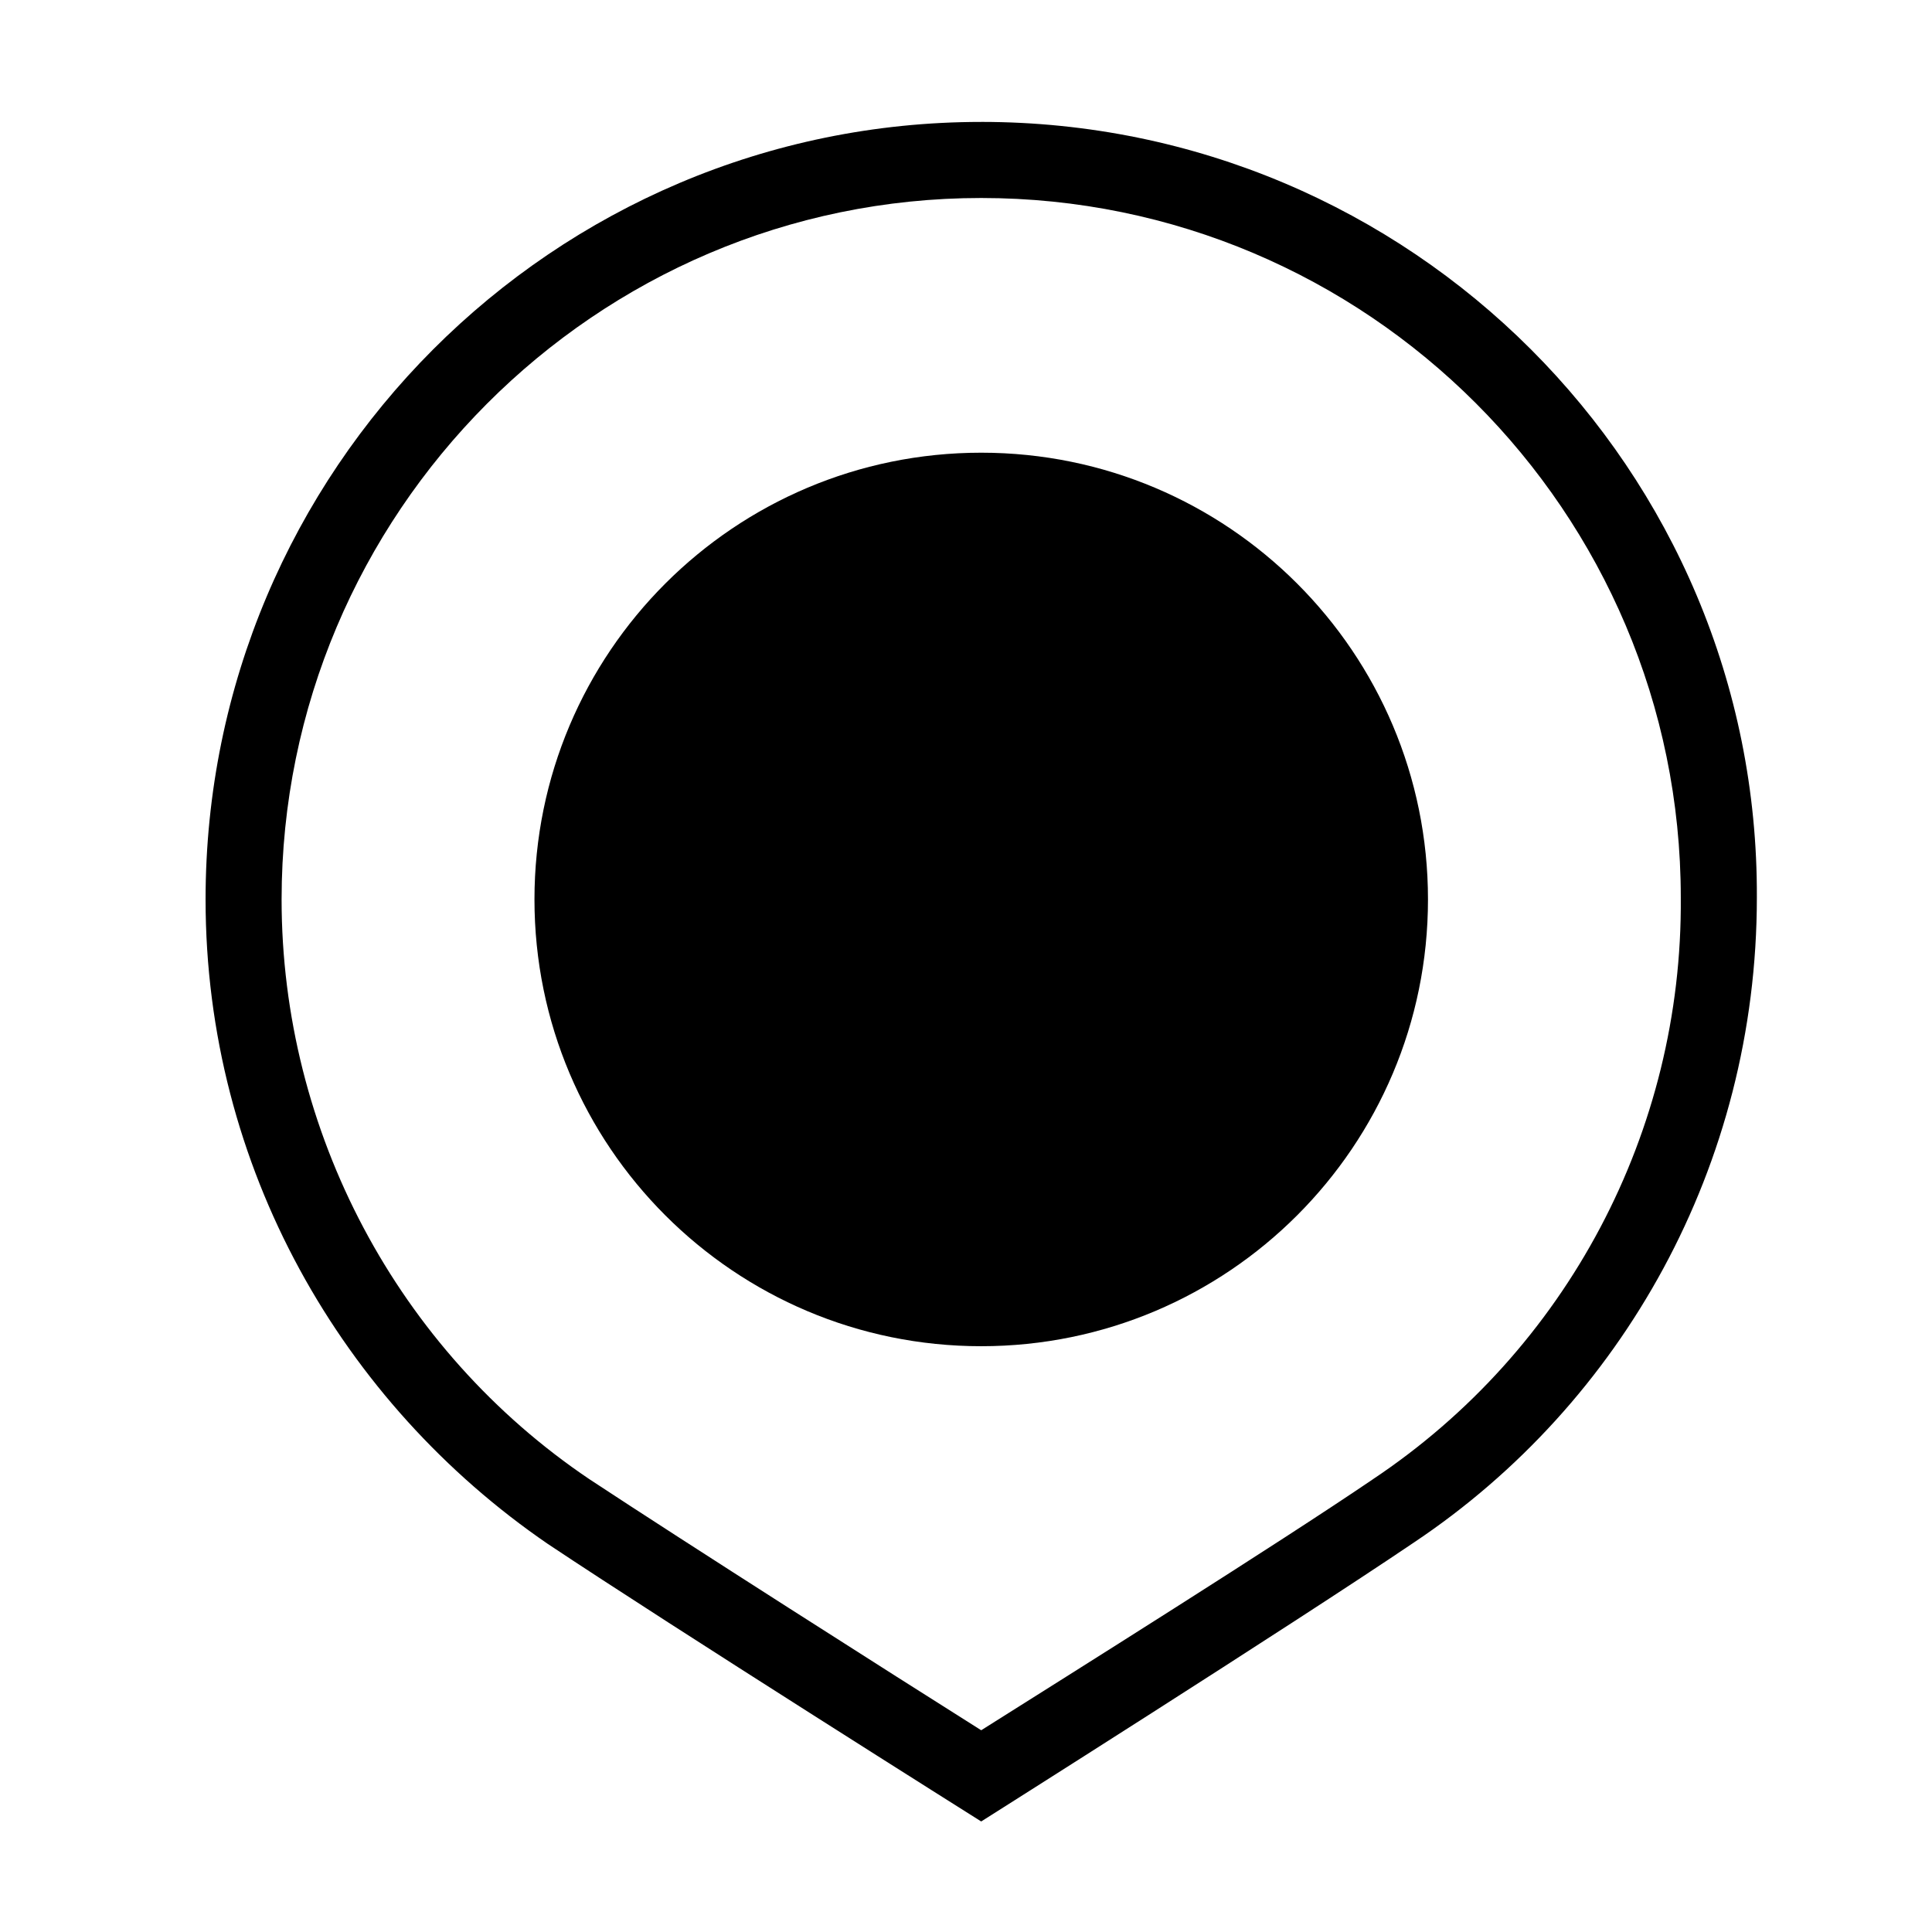
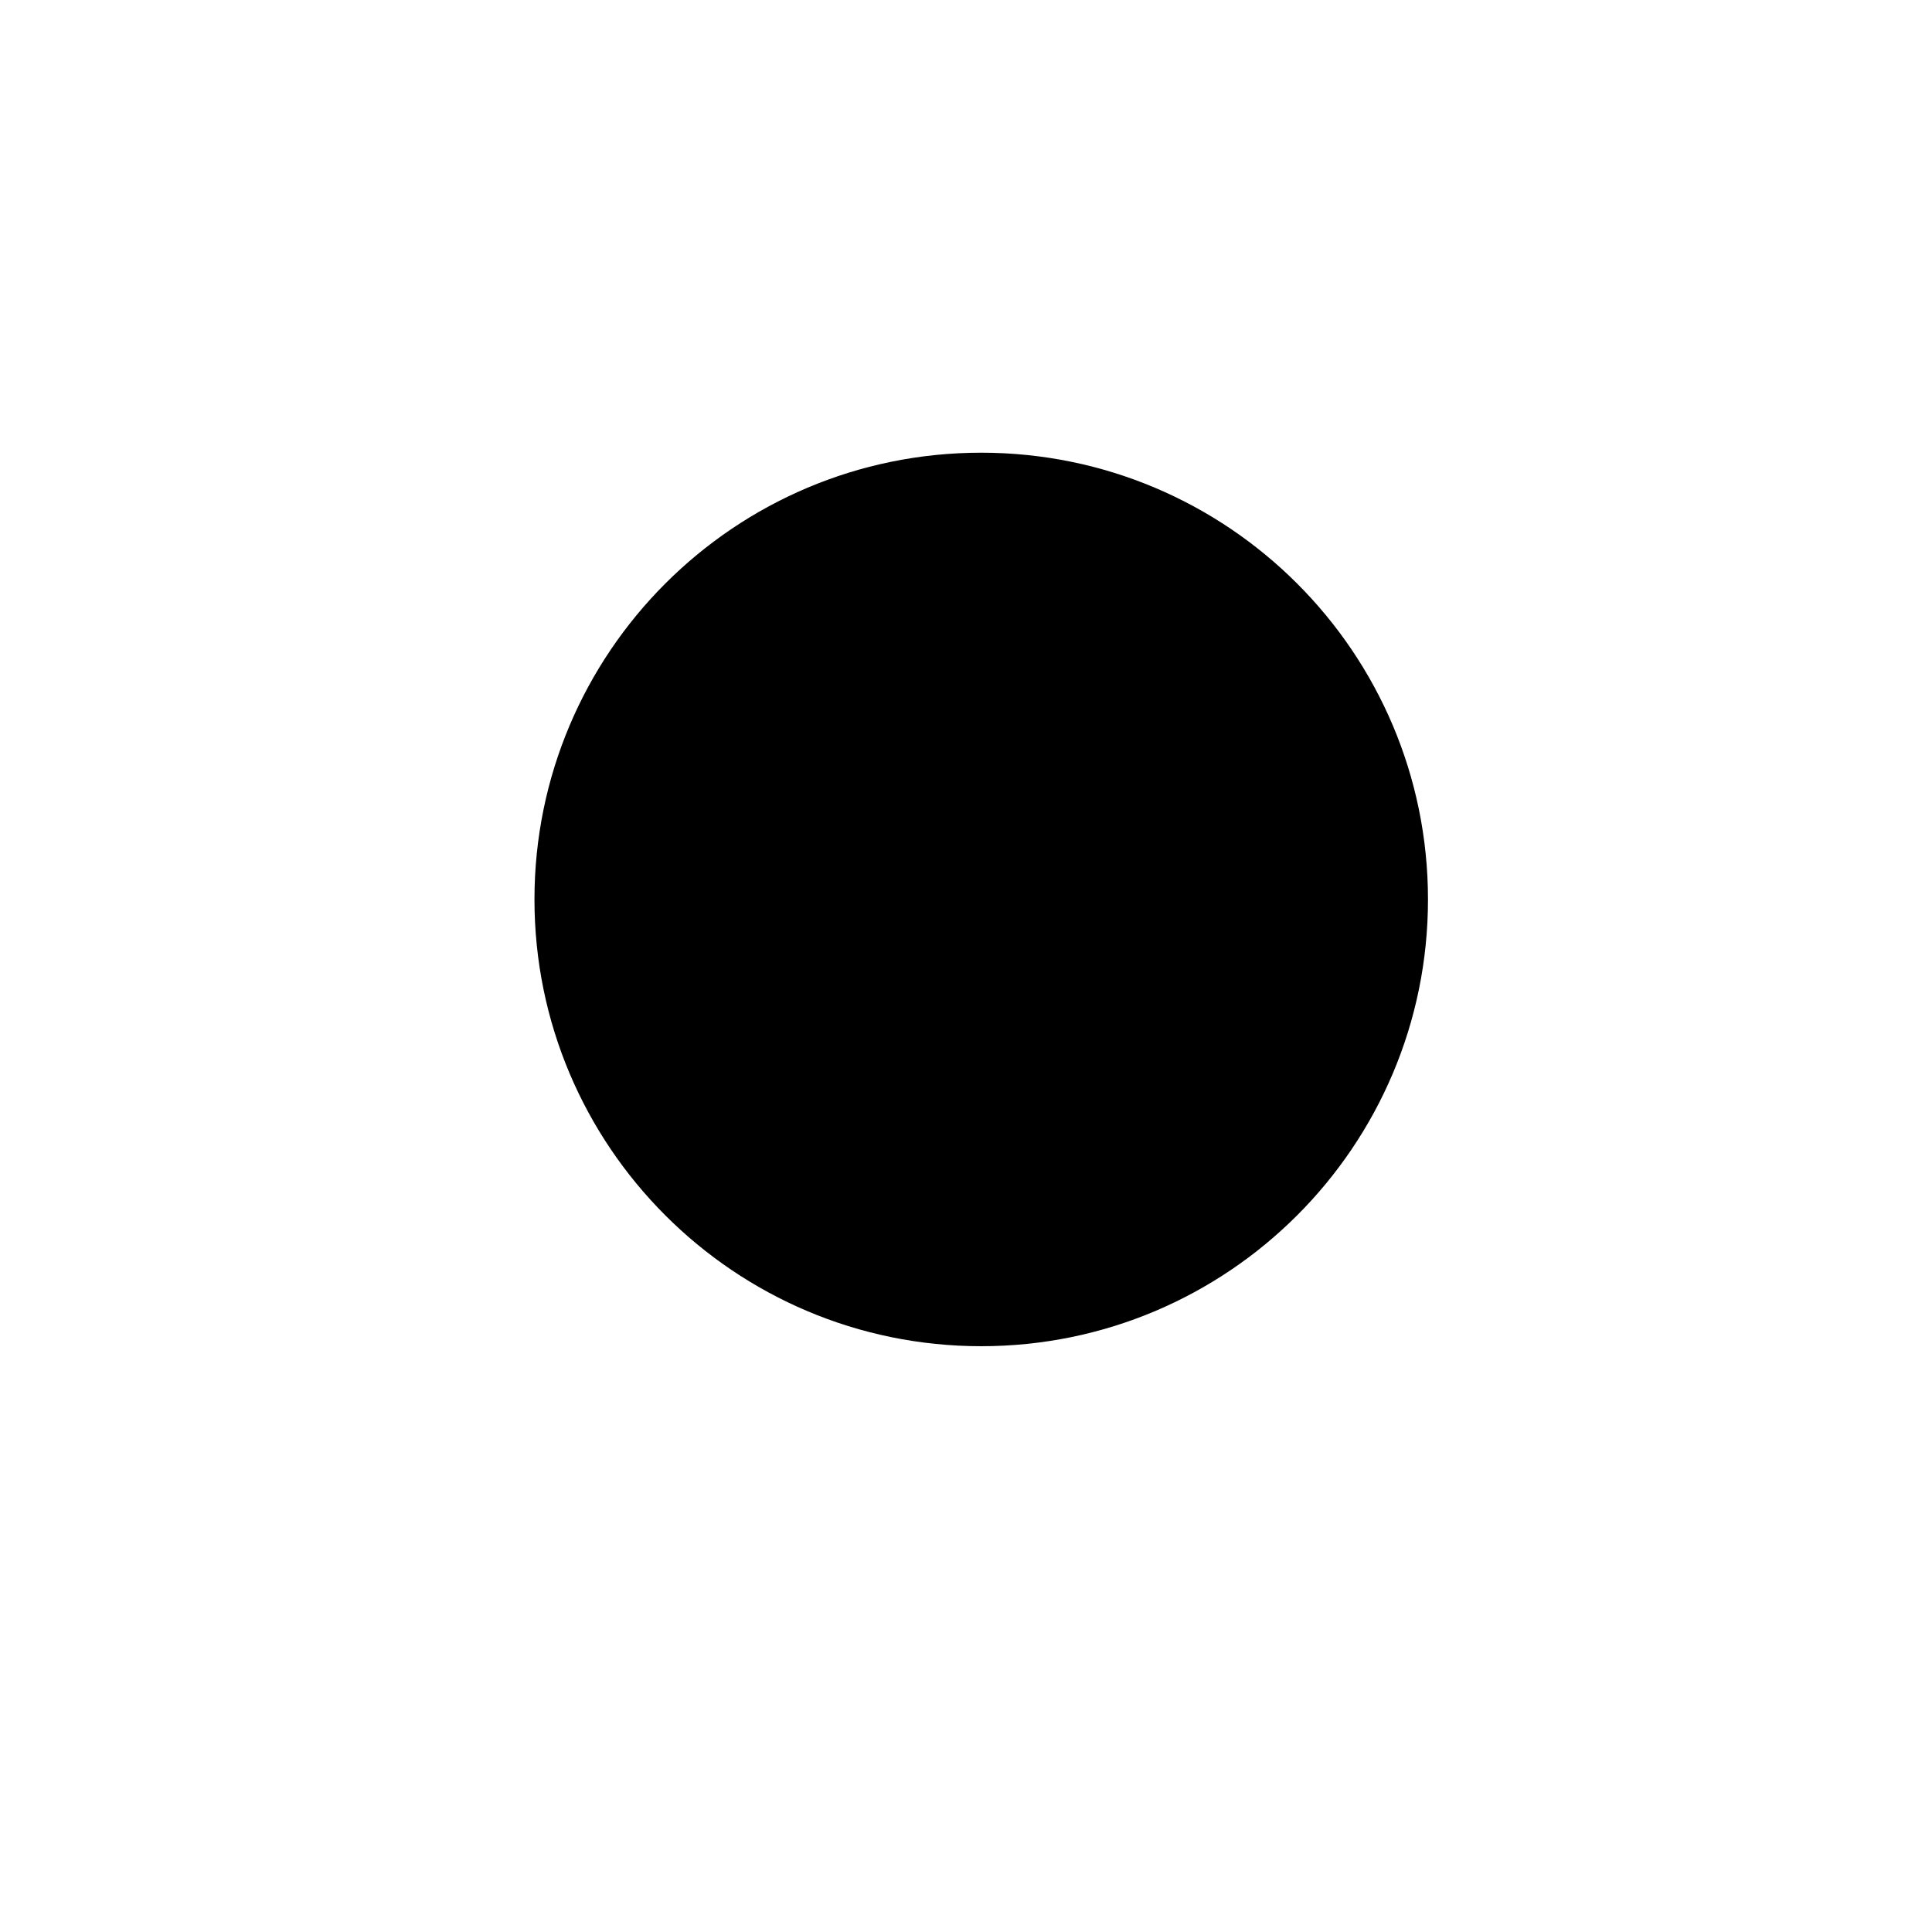
<svg xmlns="http://www.w3.org/2000/svg" fill="#000000" width="800px" height="800px" version="1.1" viewBox="144 144 512 512">
  <g>
-     <path d="m404.03 176.31c-113.36 0-205.55 92.195-205.55 206.05 0 71.039 36.273 133.51 90.688 170.79 33.246 22.168 114.86 73.555 114.86 73.555s82.121-51.891 114.87-74.059c54.914-36.777 90.688-99.754 90.688-170.79 0.504-113.36-91.691-205.55-205.55-205.55zm103.79 359.72c-25.191 17.129-80.609 51.891-103.79 66.504-23.176-14.609-78.594-49.879-103.79-66.504-50.883-34.258-81.613-92.199-81.613-153.66 0-102.27 83.125-185.9 185.4-185.9 102.27 0 185.4 83.129 185.4 185.4 0.504 61.965-30.227 119.91-81.617 154.16z" />
    <path d="m522.43 382.36c0 65.391-53.008 118.4-118.4 118.4-65.387 0-118.39-53.008-118.39-118.4 0-65.387 53.008-118.39 118.39-118.39 65.391 0 118.4 53.008 118.4 118.39" />
  </g>
</svg>